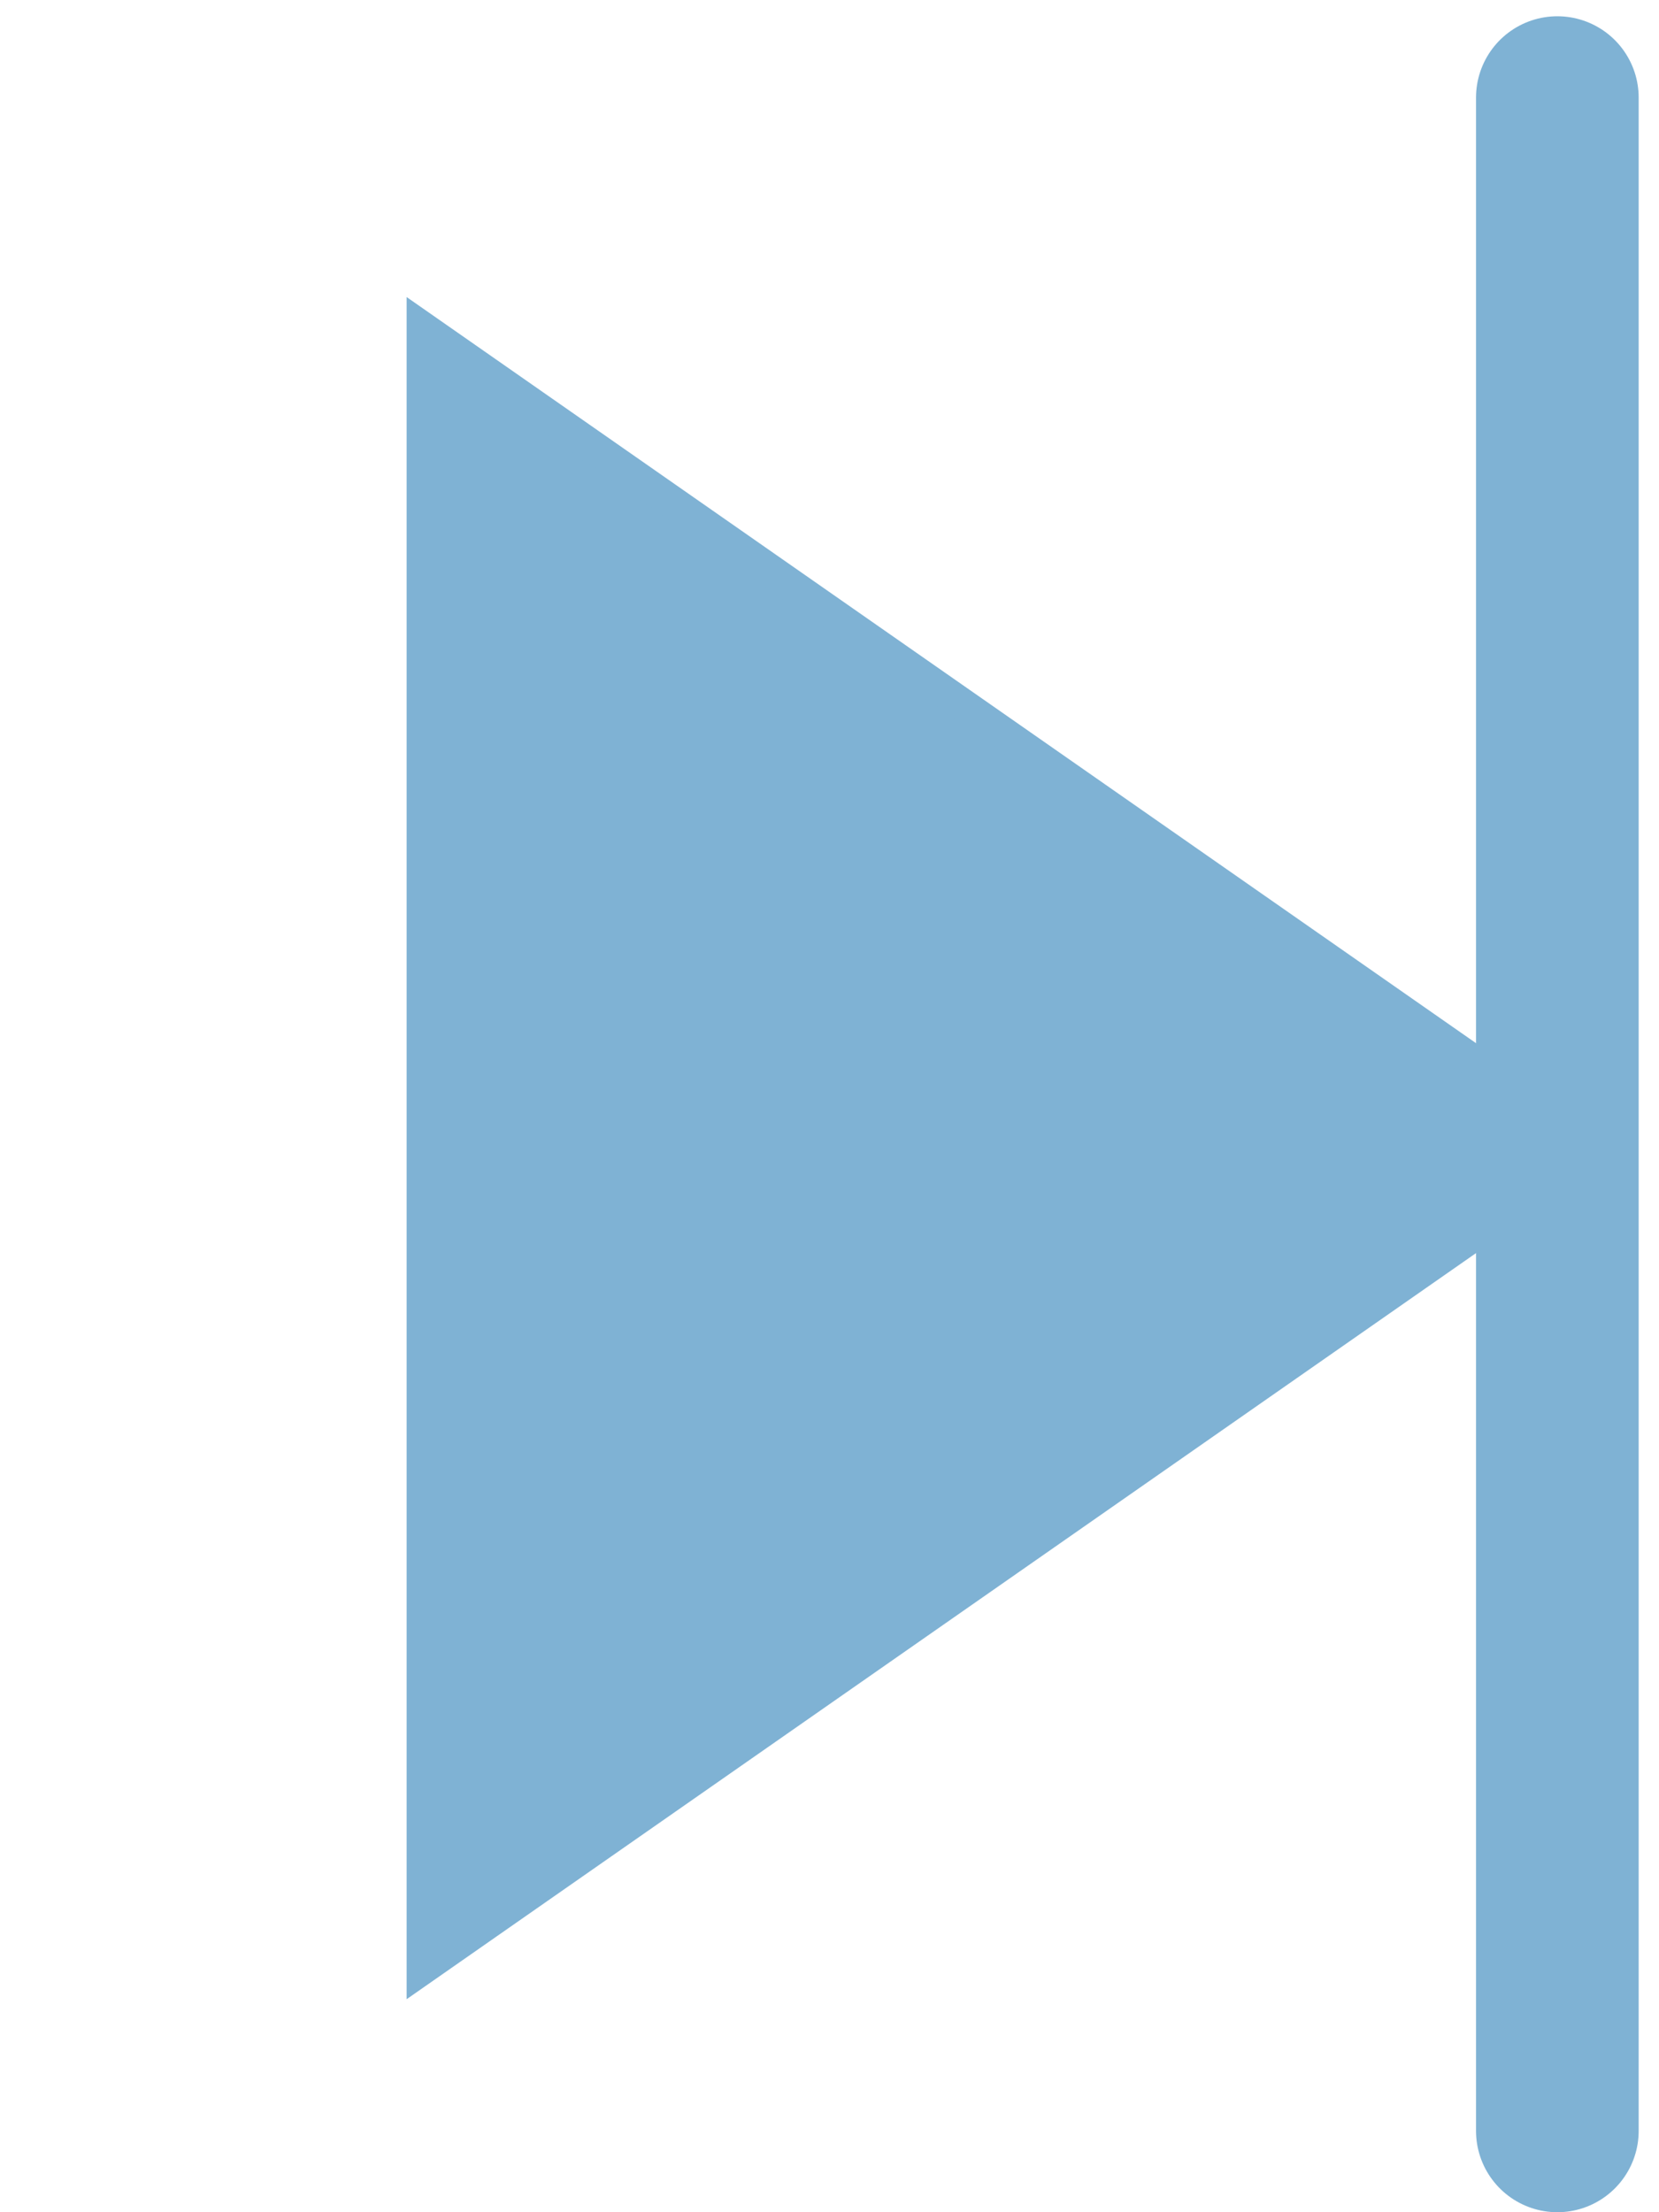
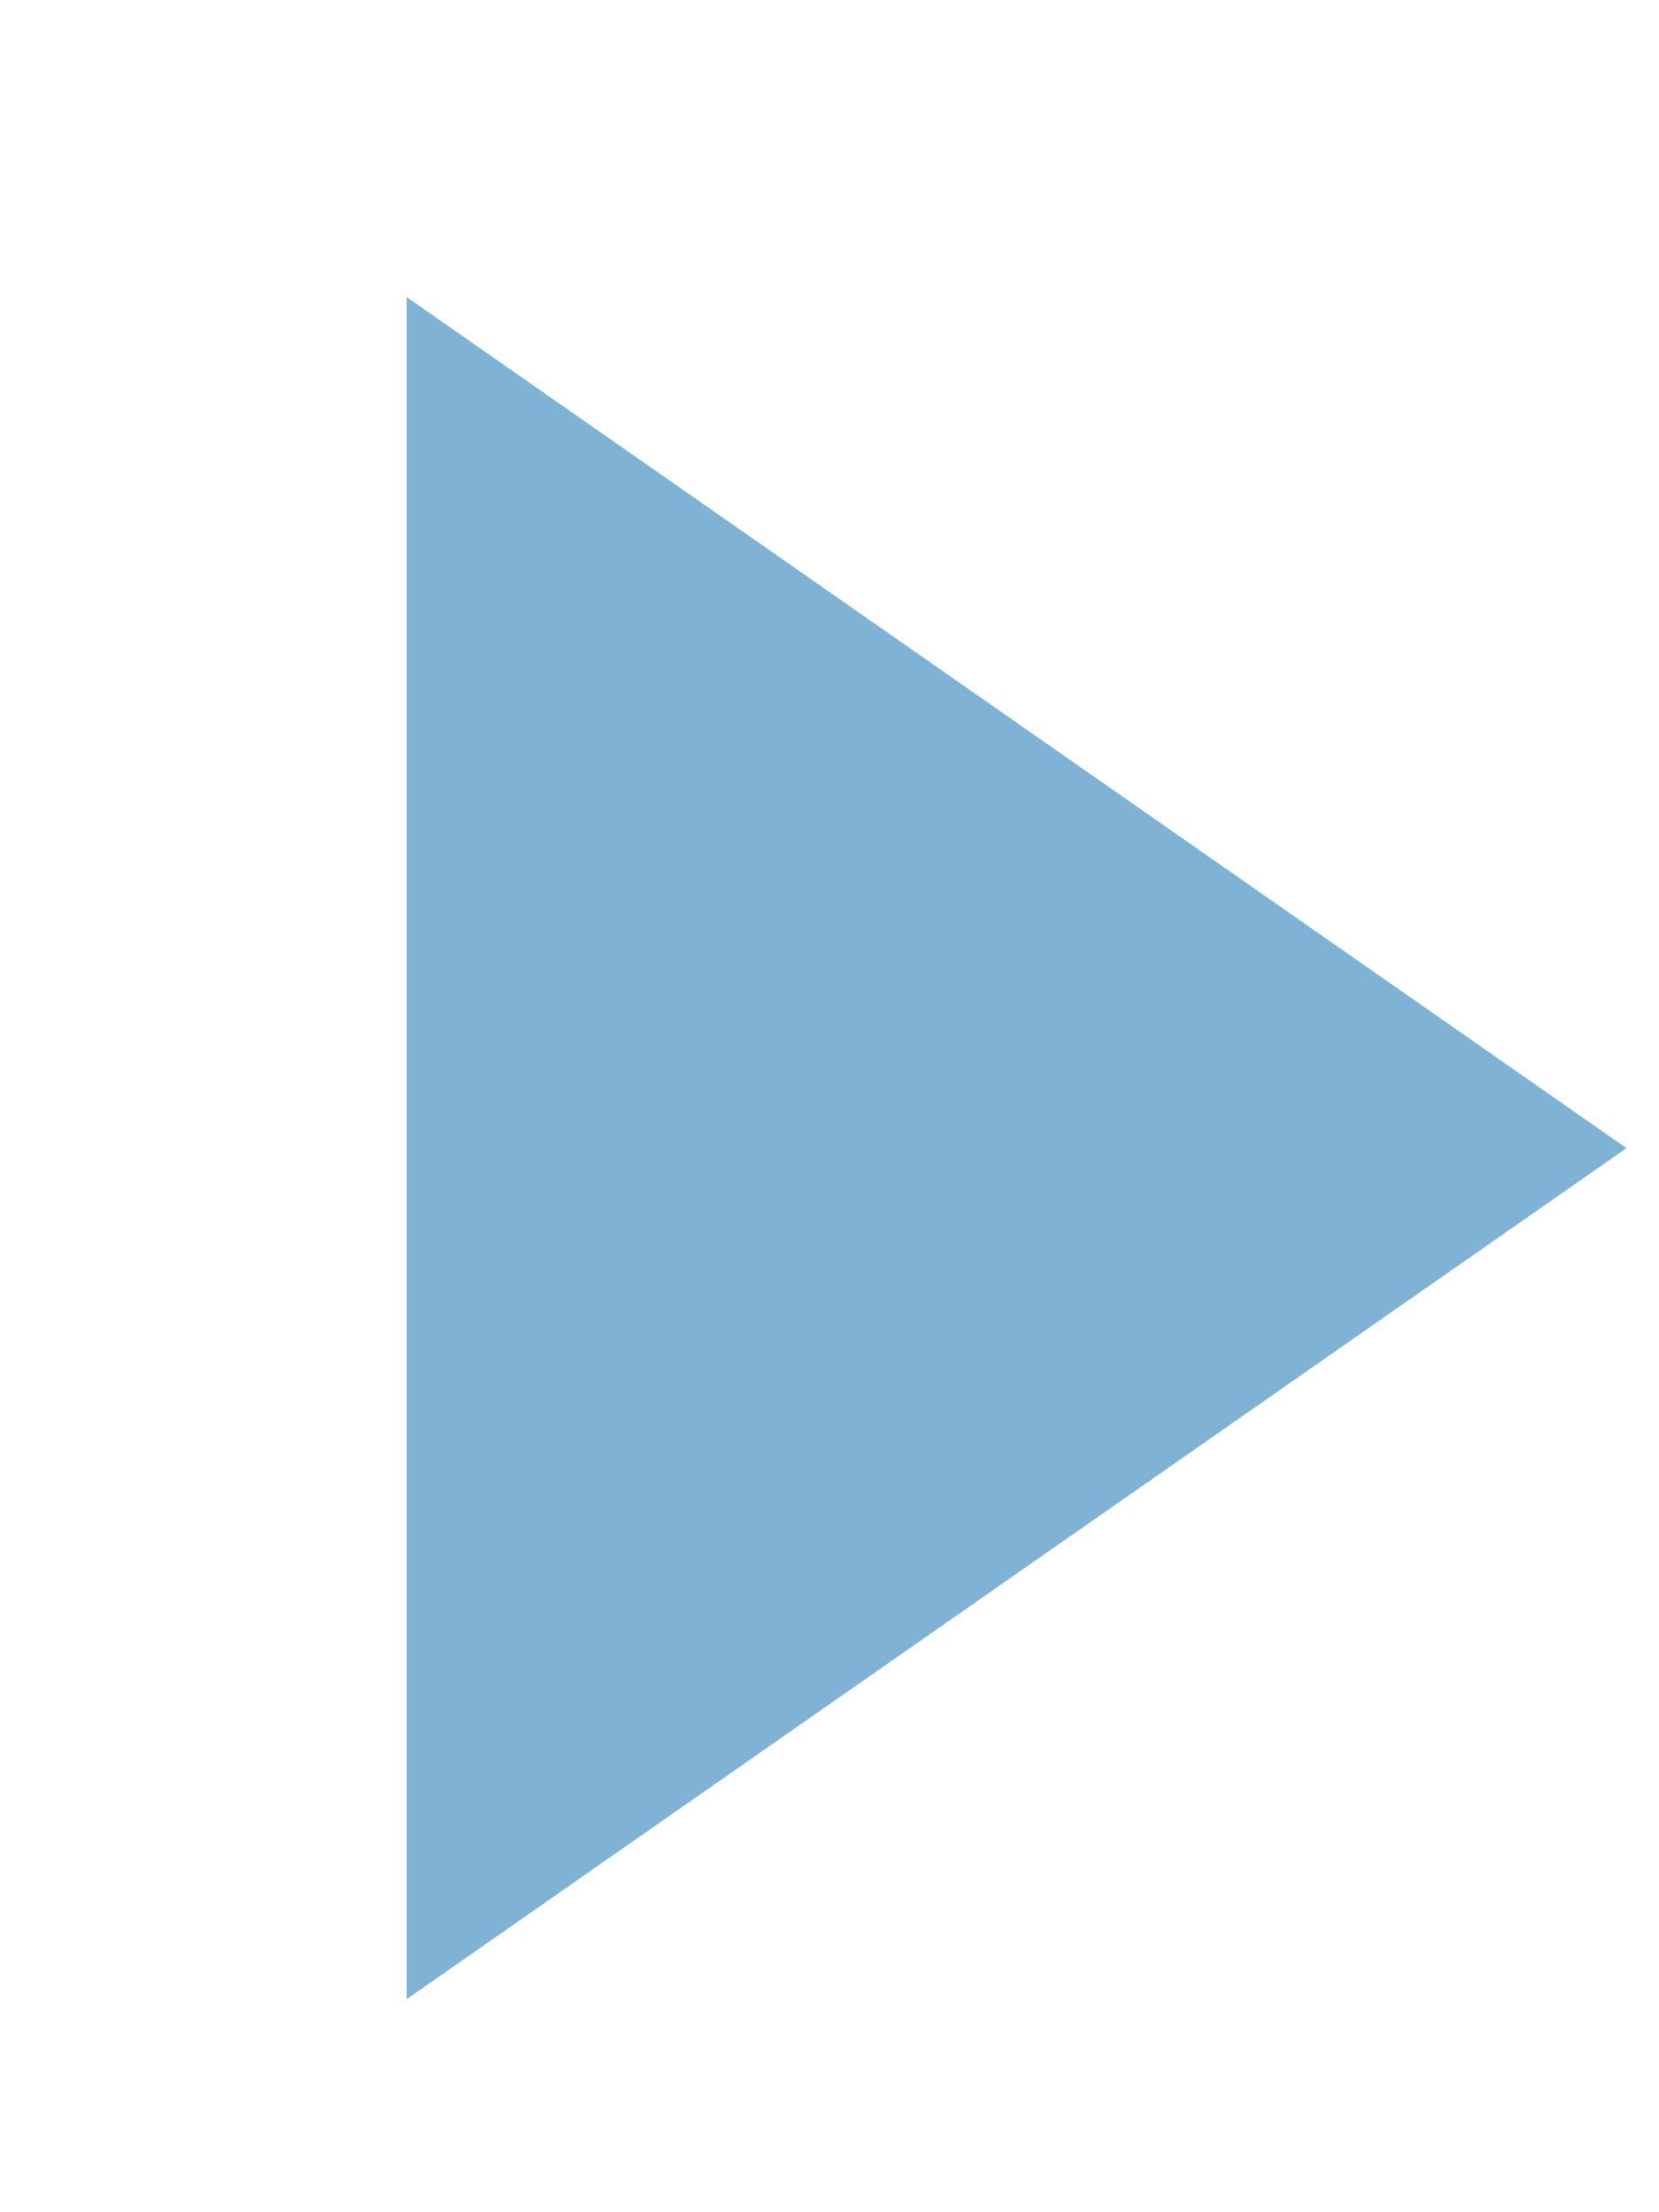
<svg xmlns="http://www.w3.org/2000/svg" width="51" height="68" viewBox="0 0 51 68" fill="none">
-   <path d="M13 60.494L49.126 35.292L13 10.089V60.494Z" fill="#7FB2D4" stroke="#7FB2D4" />
-   <path d="M47.875 3L47.875 65.5" stroke="#7FB2D4" stroke-width="5" stroke-linecap="round" />
+   <path d="M13 60.494L49.126 35.292L13 10.089Z" fill="#7FB2D4" stroke="#7FB2D4" />
</svg>